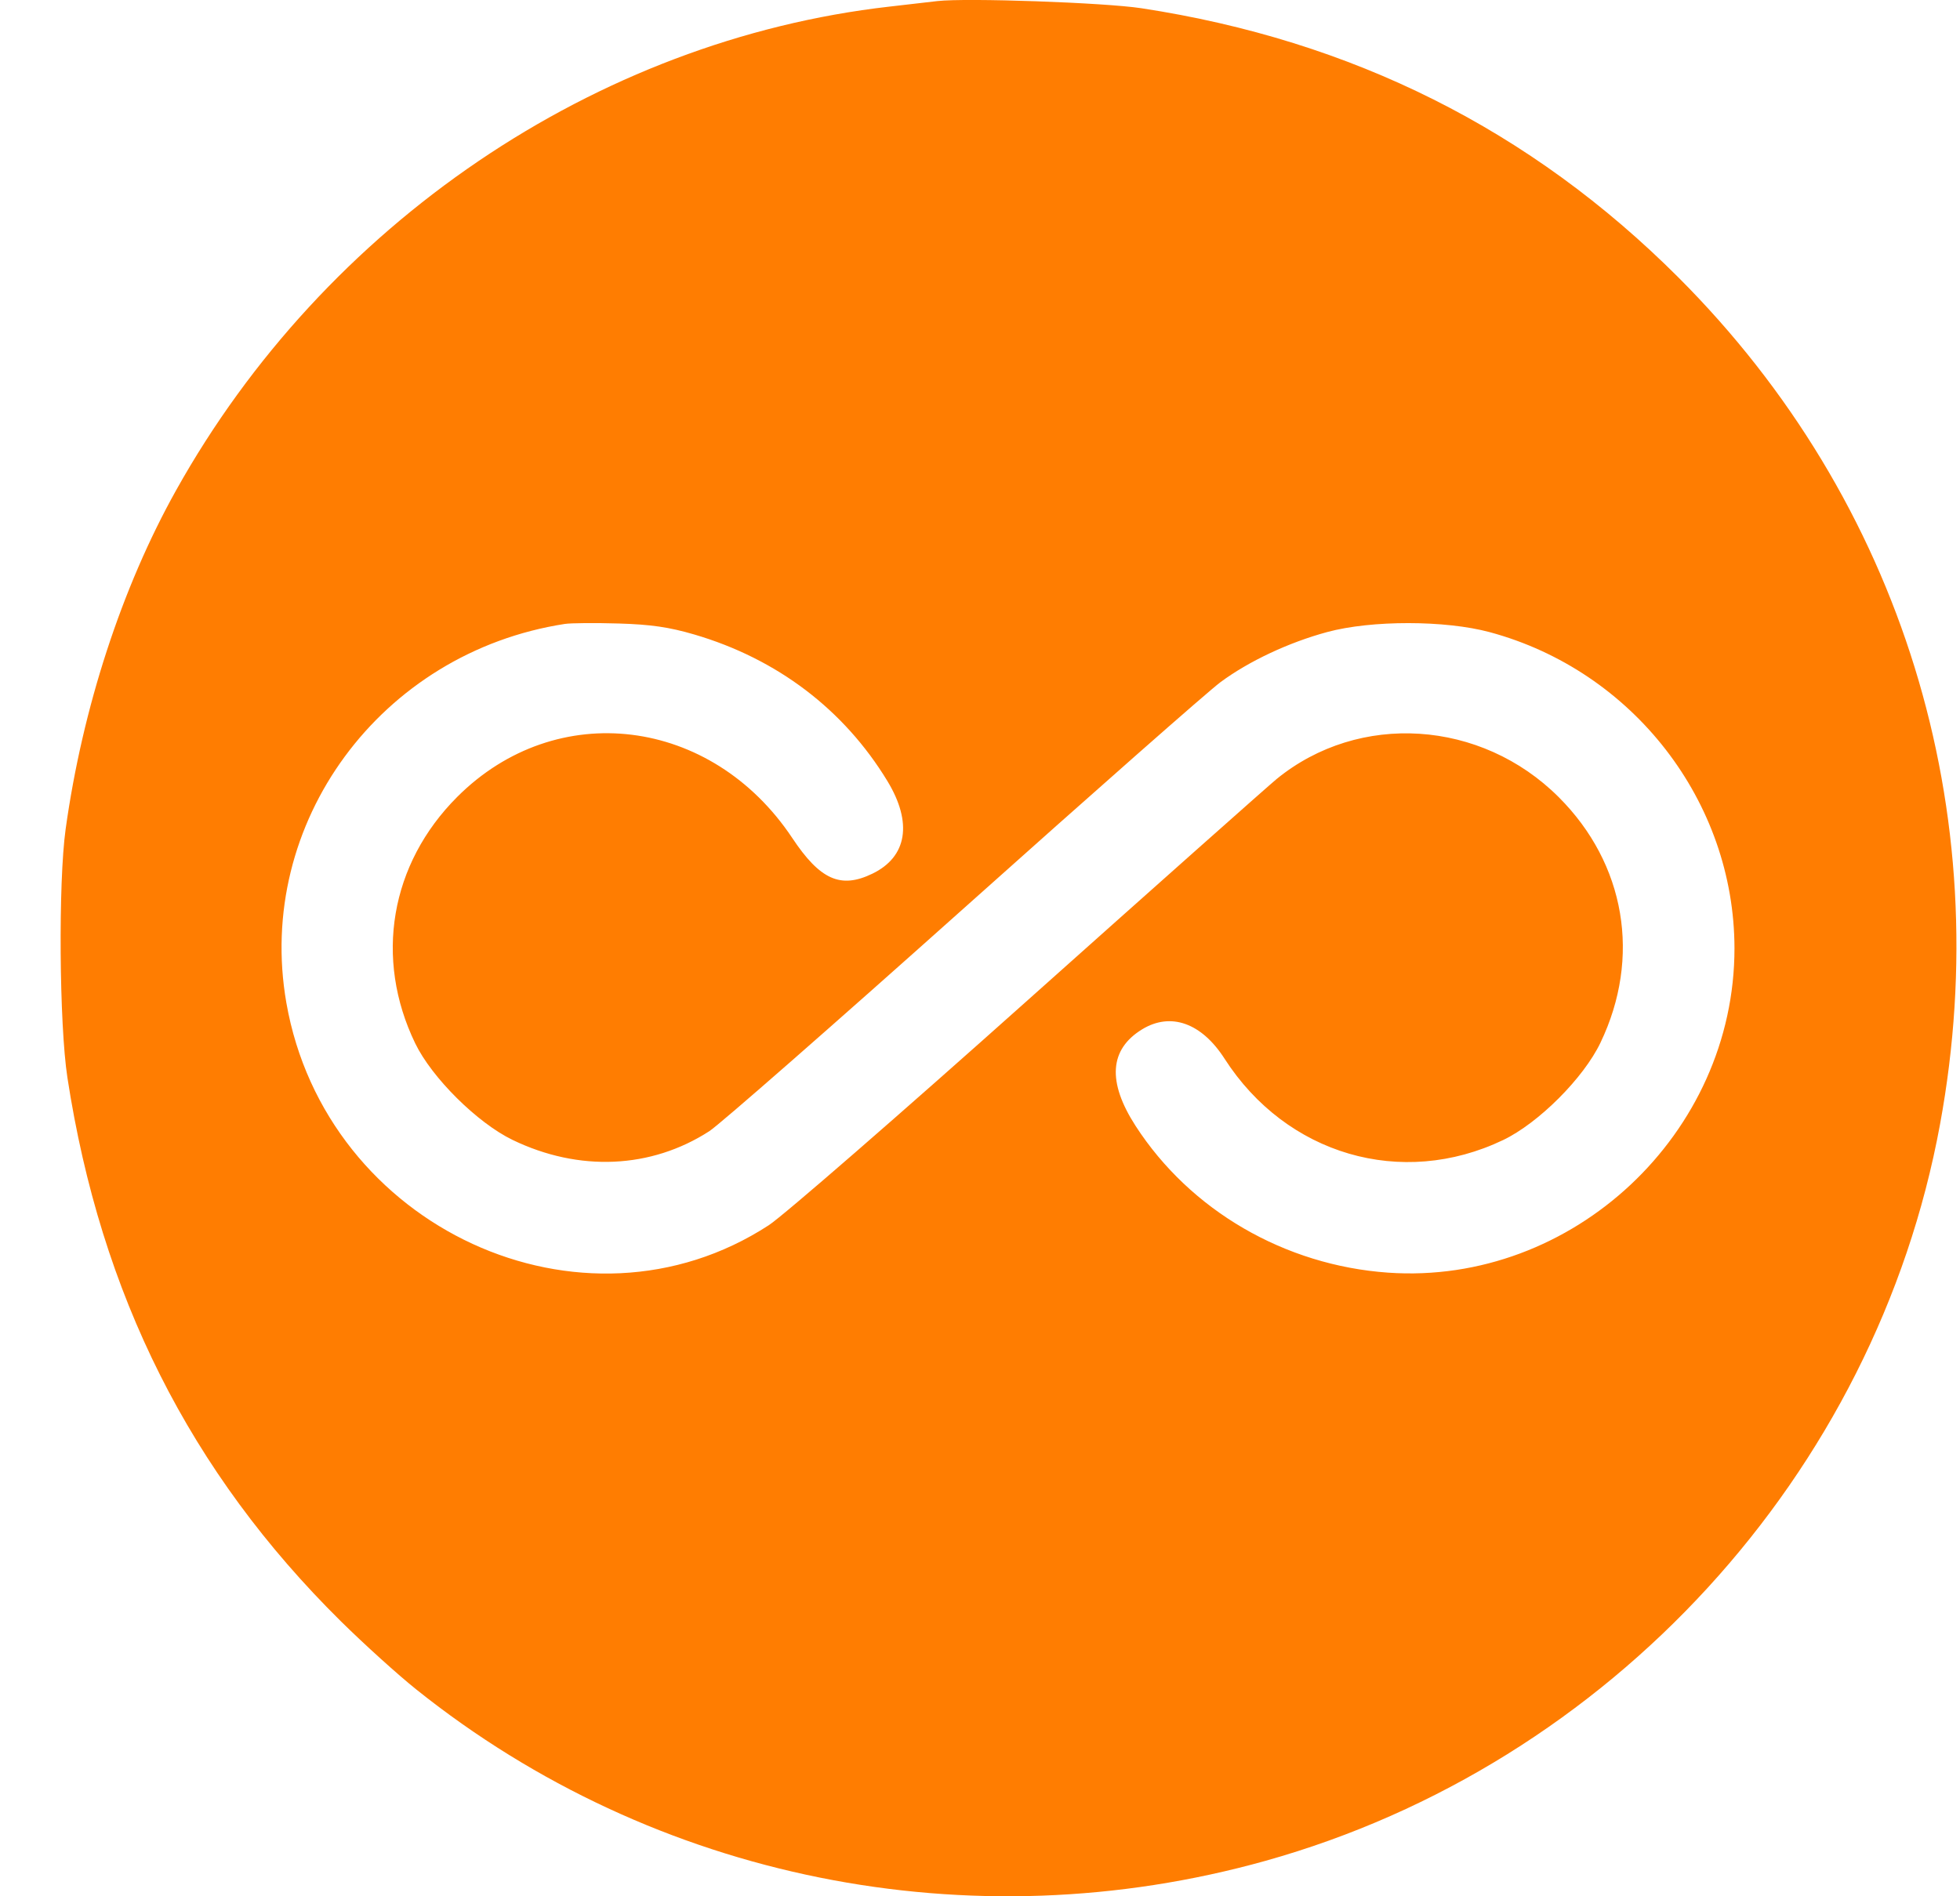
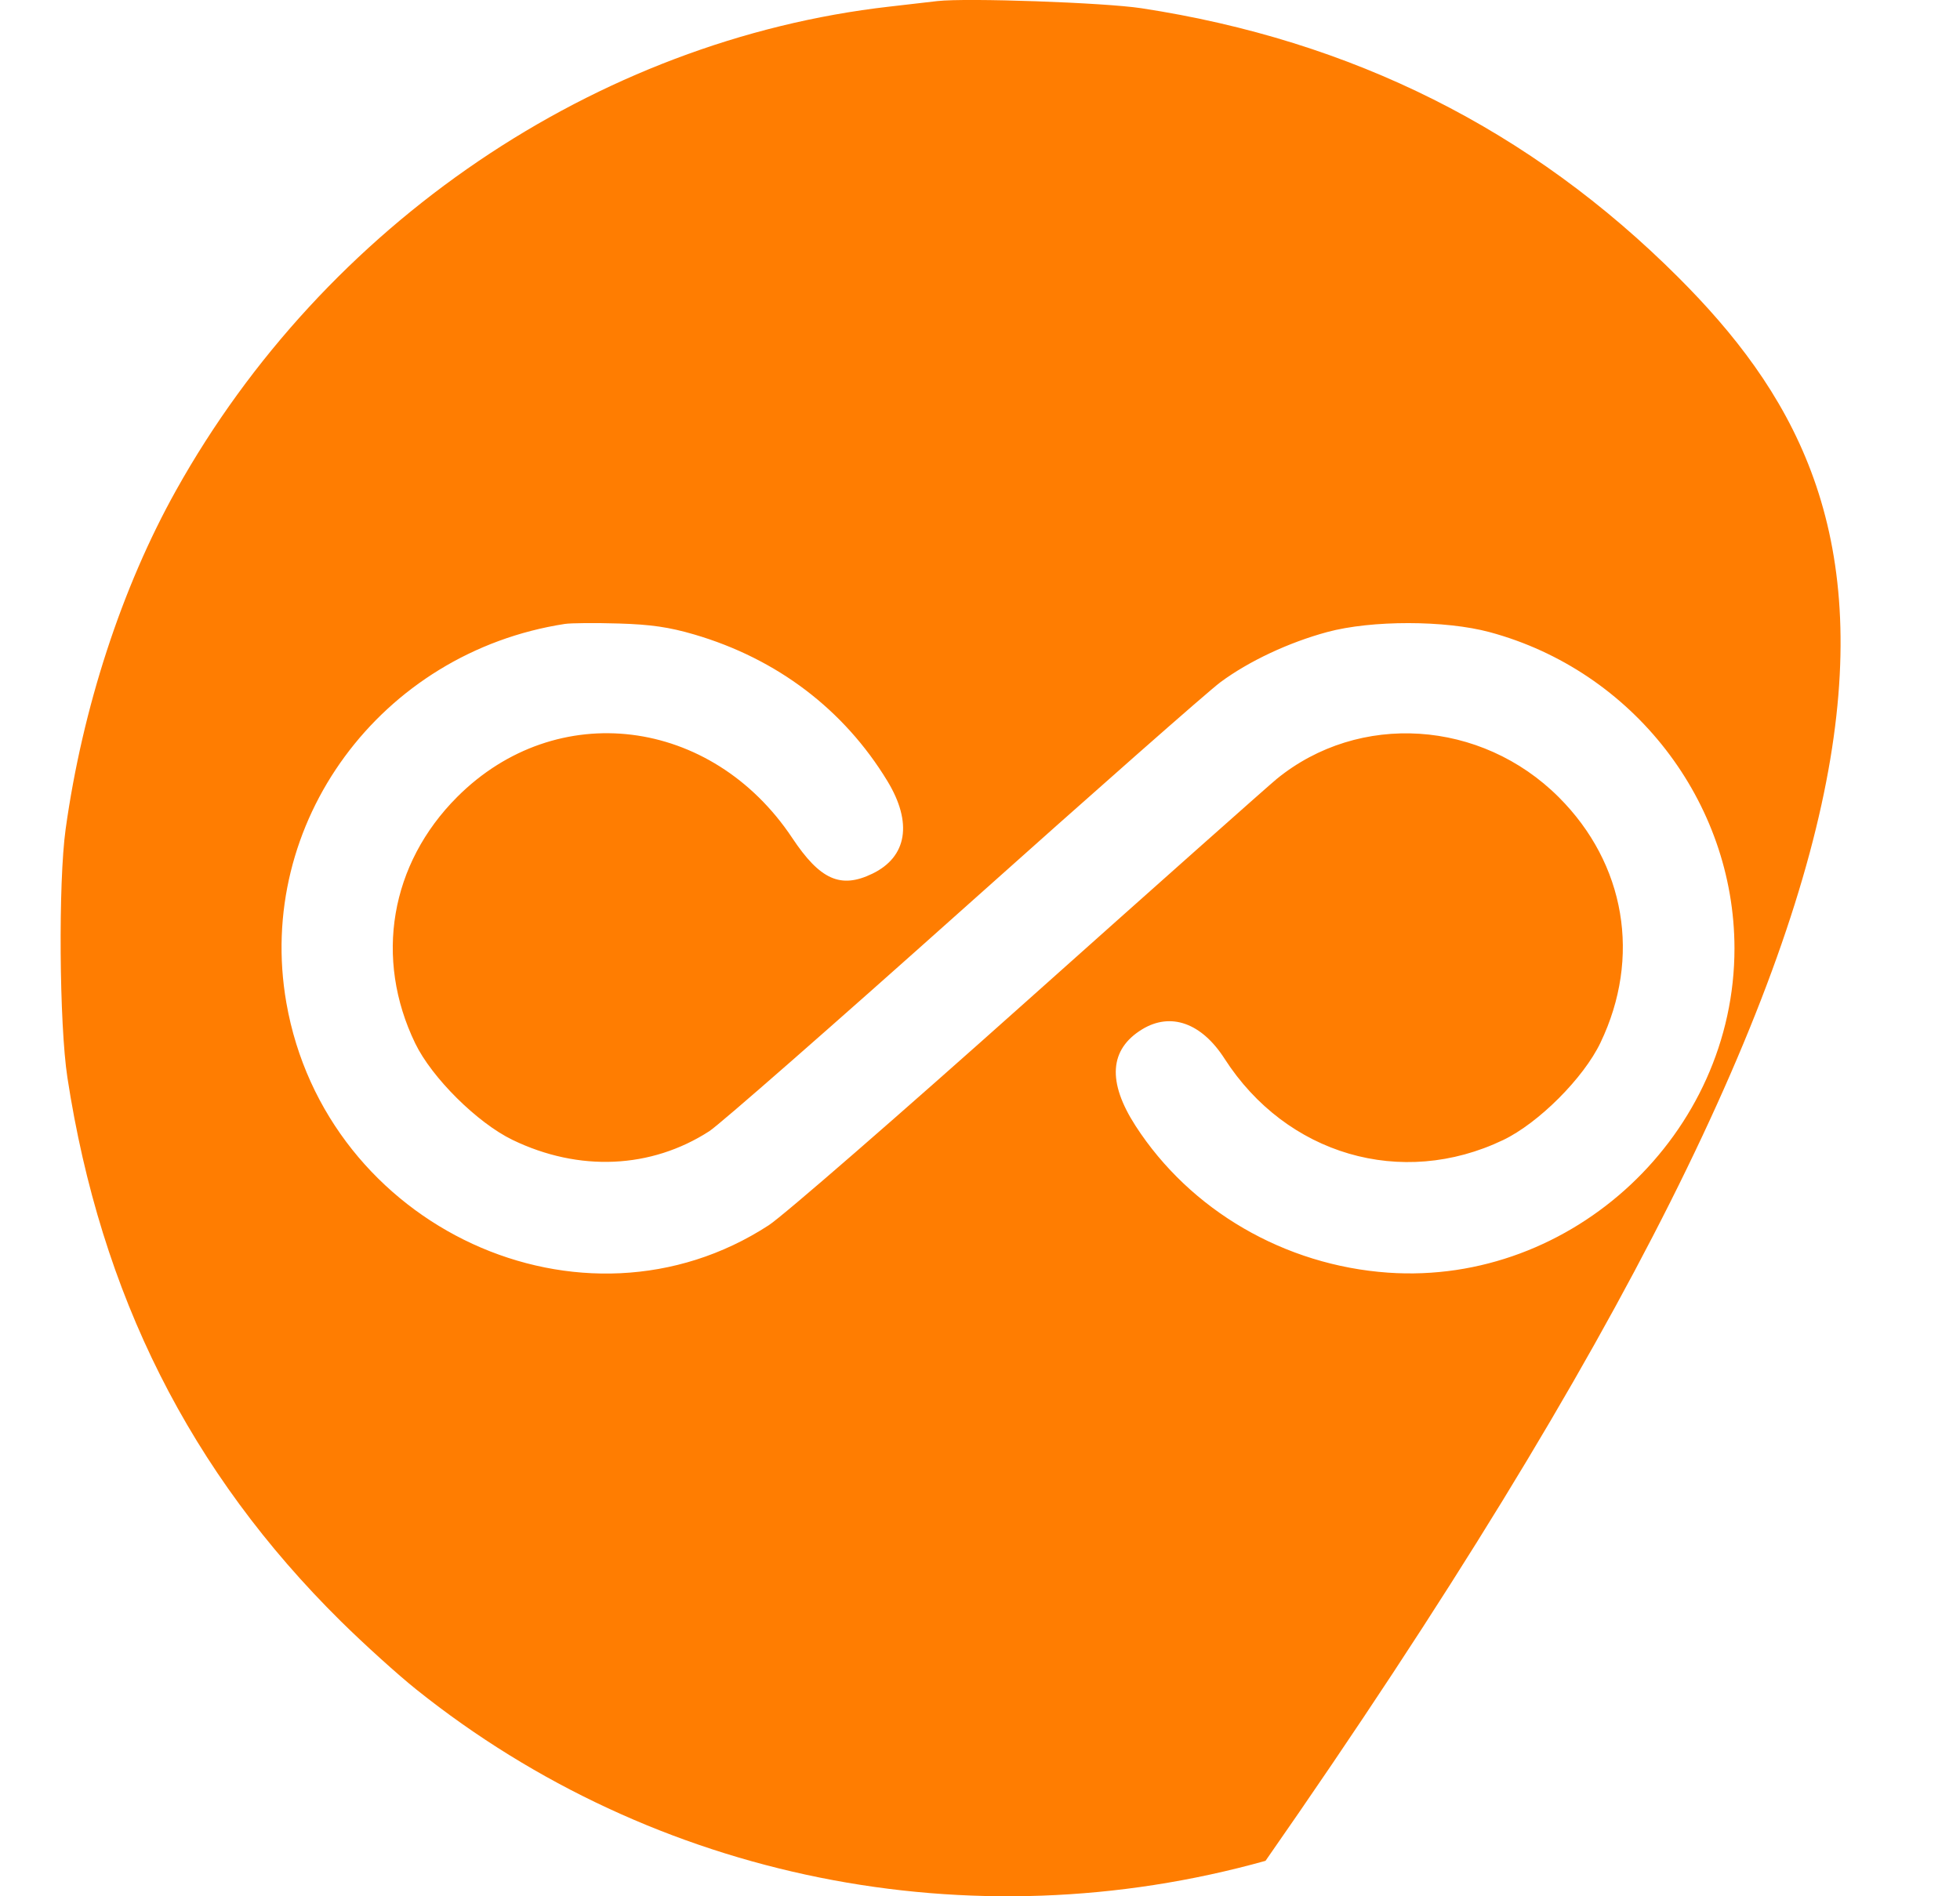
<svg xmlns="http://www.w3.org/2000/svg" width="31" height="30" viewBox="0 0 31 30" fill="none">
-   <path fill-rule="evenodd" clip-rule="evenodd" d="M14.826 0.017C14.713 0.031 14.37 0.07 14.064 0.105C9.424 0.635 5.137 3.543 2.785 7.757C1.926 9.295 1.304 11.203 1.038 13.118C0.921 13.958 0.937 16.206 1.066 17.047C1.593 20.483 3.007 23.294 5.393 25.651C5.76 26.013 6.297 26.499 6.588 26.731C10.348 29.739 15.346 30.746 20.016 29.439C25.463 27.914 29.667 23.323 30.684 17.788C31.596 12.832 30.079 7.922 26.546 4.389C24.211 2.054 21.392 0.64 18.051 0.13C17.467 0.041 15.282 -0.036 14.826 0.017ZM10.981 10.038C12.29 10.422 13.348 11.225 14.035 12.356C14.436 13.016 14.348 13.556 13.798 13.822C13.297 14.065 12.971 13.92 12.531 13.258C11.254 11.339 8.801 11.037 7.232 12.607C6.172 13.667 5.917 15.161 6.567 16.506C6.83 17.05 7.55 17.765 8.107 18.034C9.158 18.542 10.298 18.491 11.22 17.895C11.381 17.791 13.189 16.207 15.237 14.376C17.285 12.544 19.115 10.931 19.305 10.791C19.756 10.458 20.383 10.164 20.992 9.999C21.693 9.81 22.857 9.811 23.562 10.001C25.83 10.613 27.43 12.681 27.433 15.001C27.436 17.935 24.872 20.337 21.955 20.134C20.319 20.019 18.826 19.151 17.96 17.811C17.511 17.115 17.546 16.601 18.065 16.284C18.517 16.009 19.005 16.183 19.368 16.749C20.346 18.271 22.169 18.804 23.774 18.036C24.334 17.768 25.047 17.055 25.314 16.495C25.96 15.146 25.709 13.667 24.655 12.613C23.426 11.384 21.496 11.26 20.192 12.324C20.063 12.43 18.295 14.001 16.263 15.816C14.231 17.632 12.385 19.237 12.16 19.383C9.215 21.3 5.152 19.427 4.529 15.864C4.033 13.023 6.017 10.322 8.933 9.871C9.03 9.856 9.413 9.853 9.783 9.864C10.294 9.879 10.585 9.922 10.981 10.038Z" fill="#FF7D01" />
+   <path fill-rule="evenodd" clip-rule="evenodd" d="M14.826 0.017C14.713 0.031 14.37 0.07 14.064 0.105C9.424 0.635 5.137 3.543 2.785 7.757C1.926 9.295 1.304 11.203 1.038 13.118C0.921 13.958 0.937 16.206 1.066 17.047C1.593 20.483 3.007 23.294 5.393 25.651C5.76 26.013 6.297 26.499 6.588 26.731C10.348 29.739 15.346 30.746 20.016 29.439C31.596 12.832 30.079 7.922 26.546 4.389C24.211 2.054 21.392 0.64 18.051 0.13C17.467 0.041 15.282 -0.036 14.826 0.017ZM10.981 10.038C12.29 10.422 13.348 11.225 14.035 12.356C14.436 13.016 14.348 13.556 13.798 13.822C13.297 14.065 12.971 13.92 12.531 13.258C11.254 11.339 8.801 11.037 7.232 12.607C6.172 13.667 5.917 15.161 6.567 16.506C6.83 17.05 7.55 17.765 8.107 18.034C9.158 18.542 10.298 18.491 11.22 17.895C11.381 17.791 13.189 16.207 15.237 14.376C17.285 12.544 19.115 10.931 19.305 10.791C19.756 10.458 20.383 10.164 20.992 9.999C21.693 9.81 22.857 9.811 23.562 10.001C25.83 10.613 27.43 12.681 27.433 15.001C27.436 17.935 24.872 20.337 21.955 20.134C20.319 20.019 18.826 19.151 17.96 17.811C17.511 17.115 17.546 16.601 18.065 16.284C18.517 16.009 19.005 16.183 19.368 16.749C20.346 18.271 22.169 18.804 23.774 18.036C24.334 17.768 25.047 17.055 25.314 16.495C25.96 15.146 25.709 13.667 24.655 12.613C23.426 11.384 21.496 11.26 20.192 12.324C20.063 12.43 18.295 14.001 16.263 15.816C14.231 17.632 12.385 19.237 12.16 19.383C9.215 21.3 5.152 19.427 4.529 15.864C4.033 13.023 6.017 10.322 8.933 9.871C9.03 9.856 9.413 9.853 9.783 9.864C10.294 9.879 10.585 9.922 10.981 10.038Z" fill="#FF7D01" />
</svg>